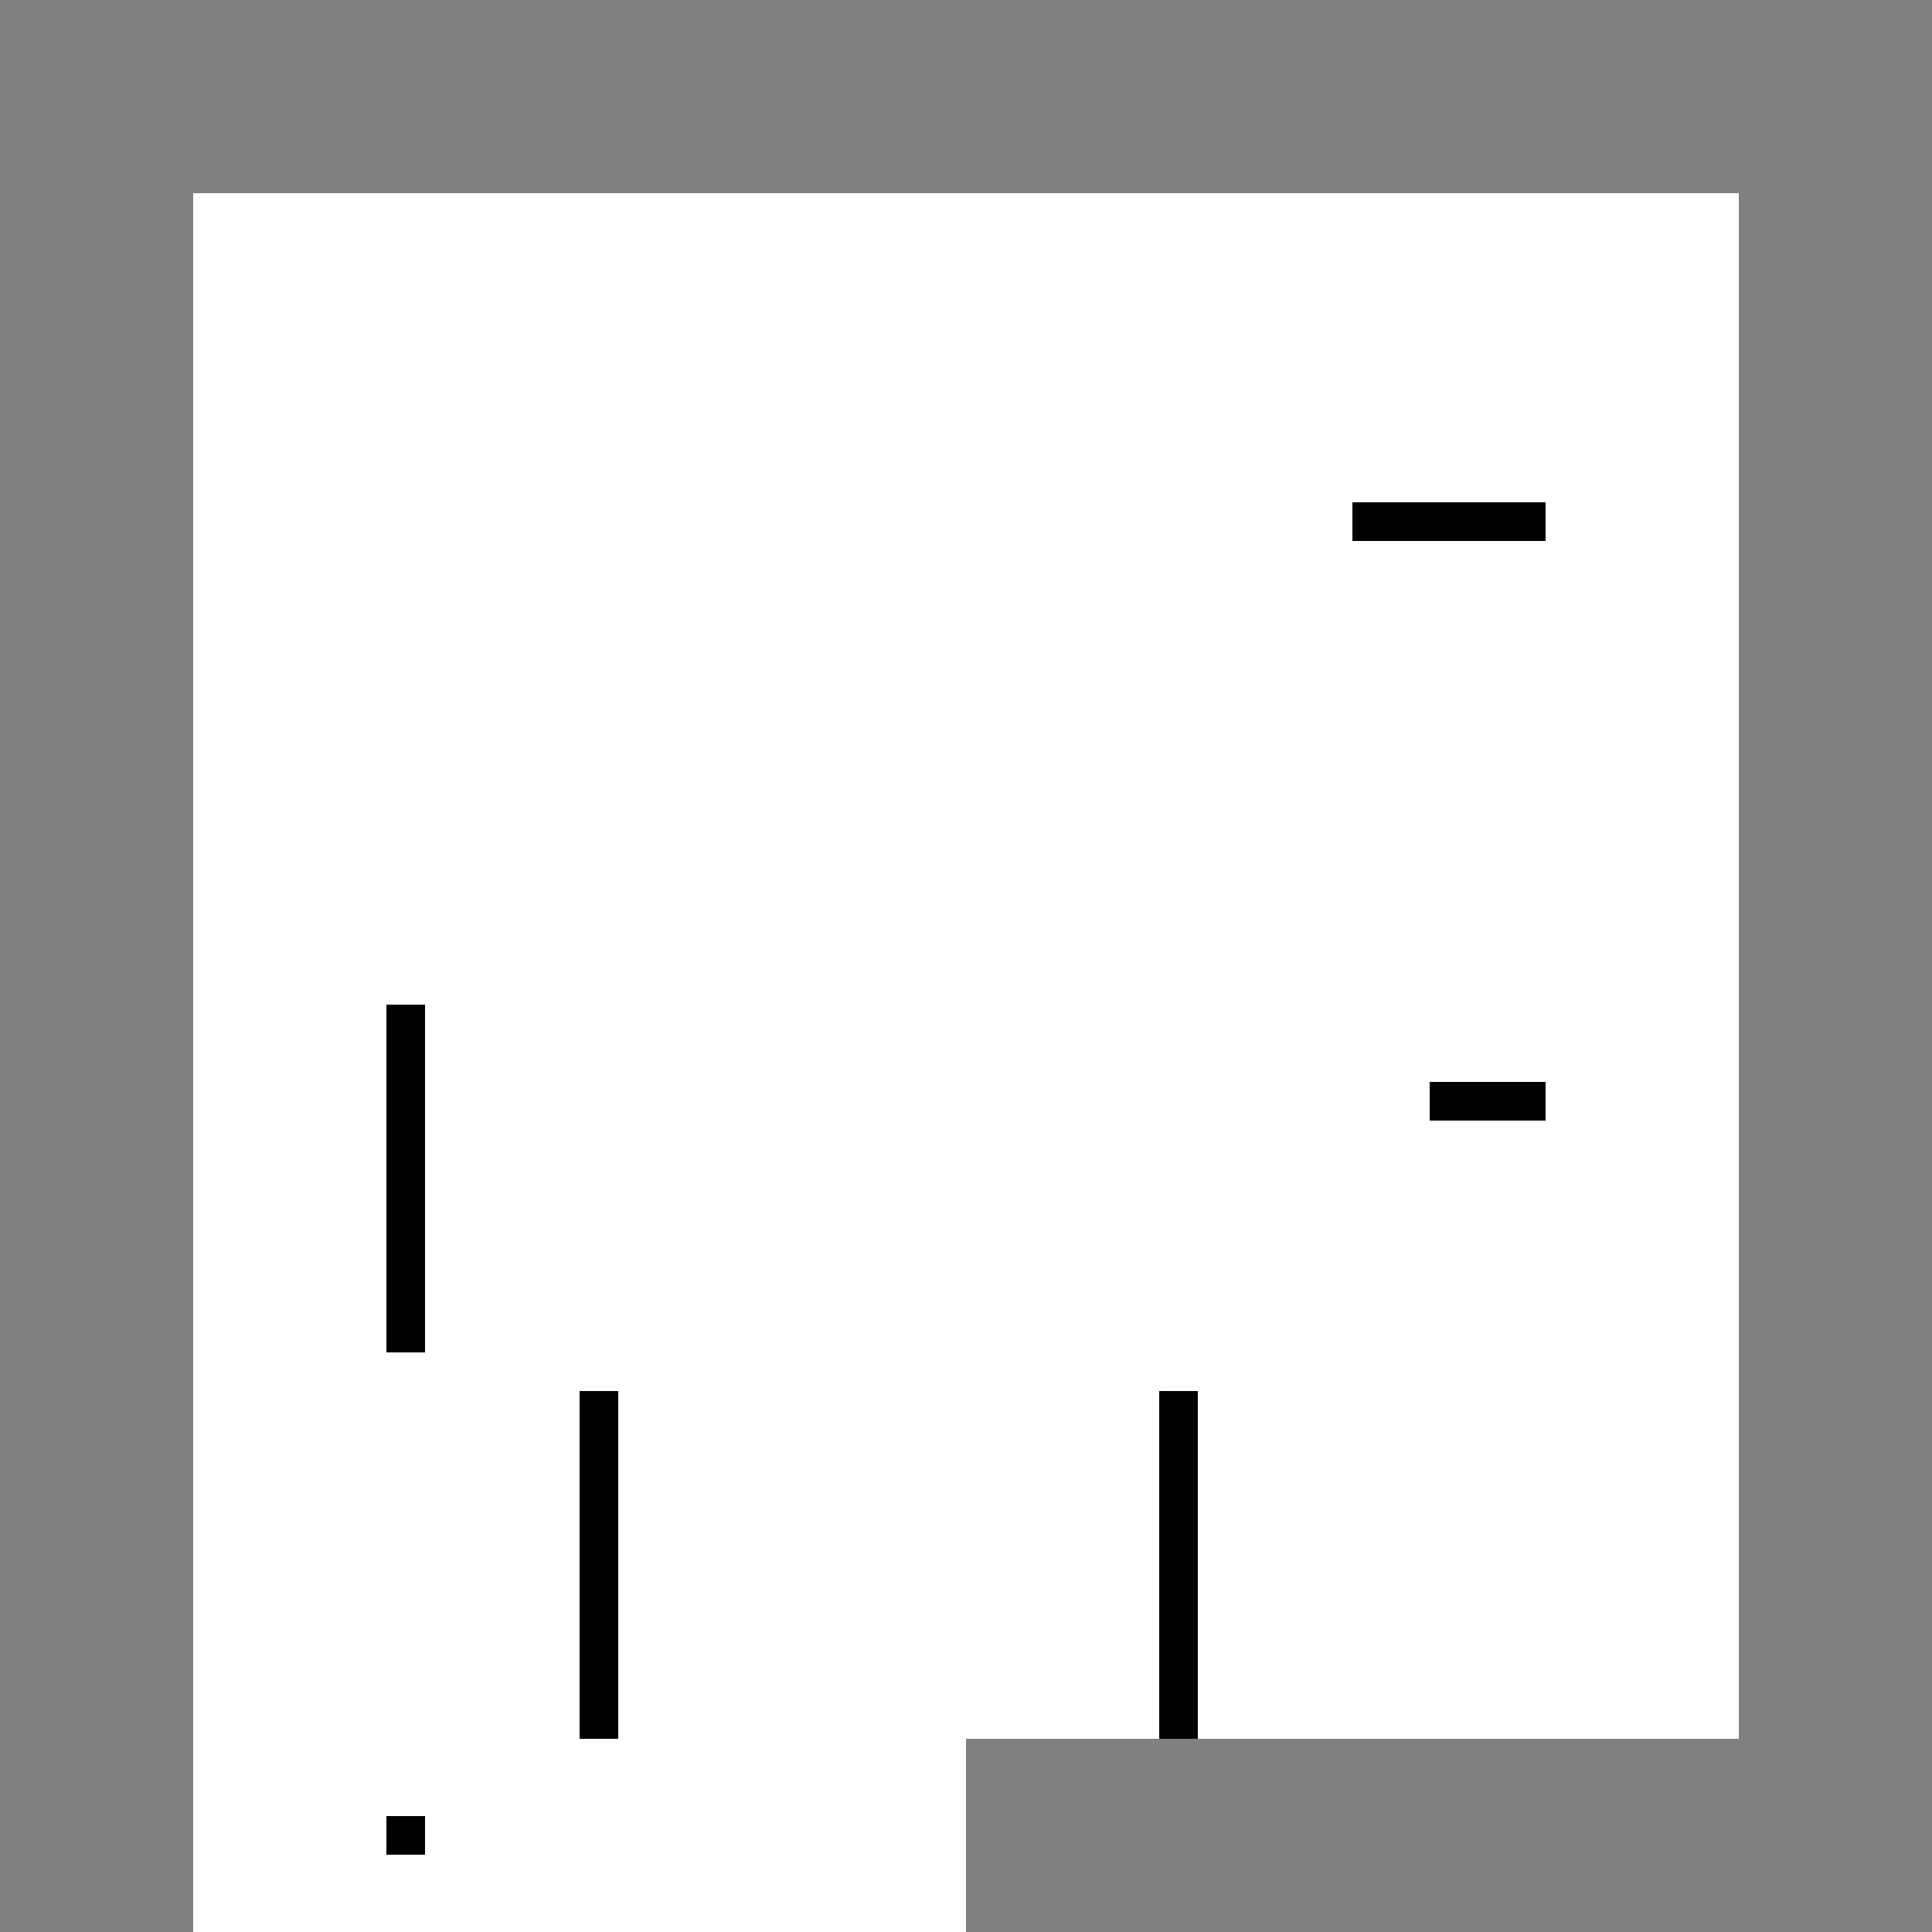
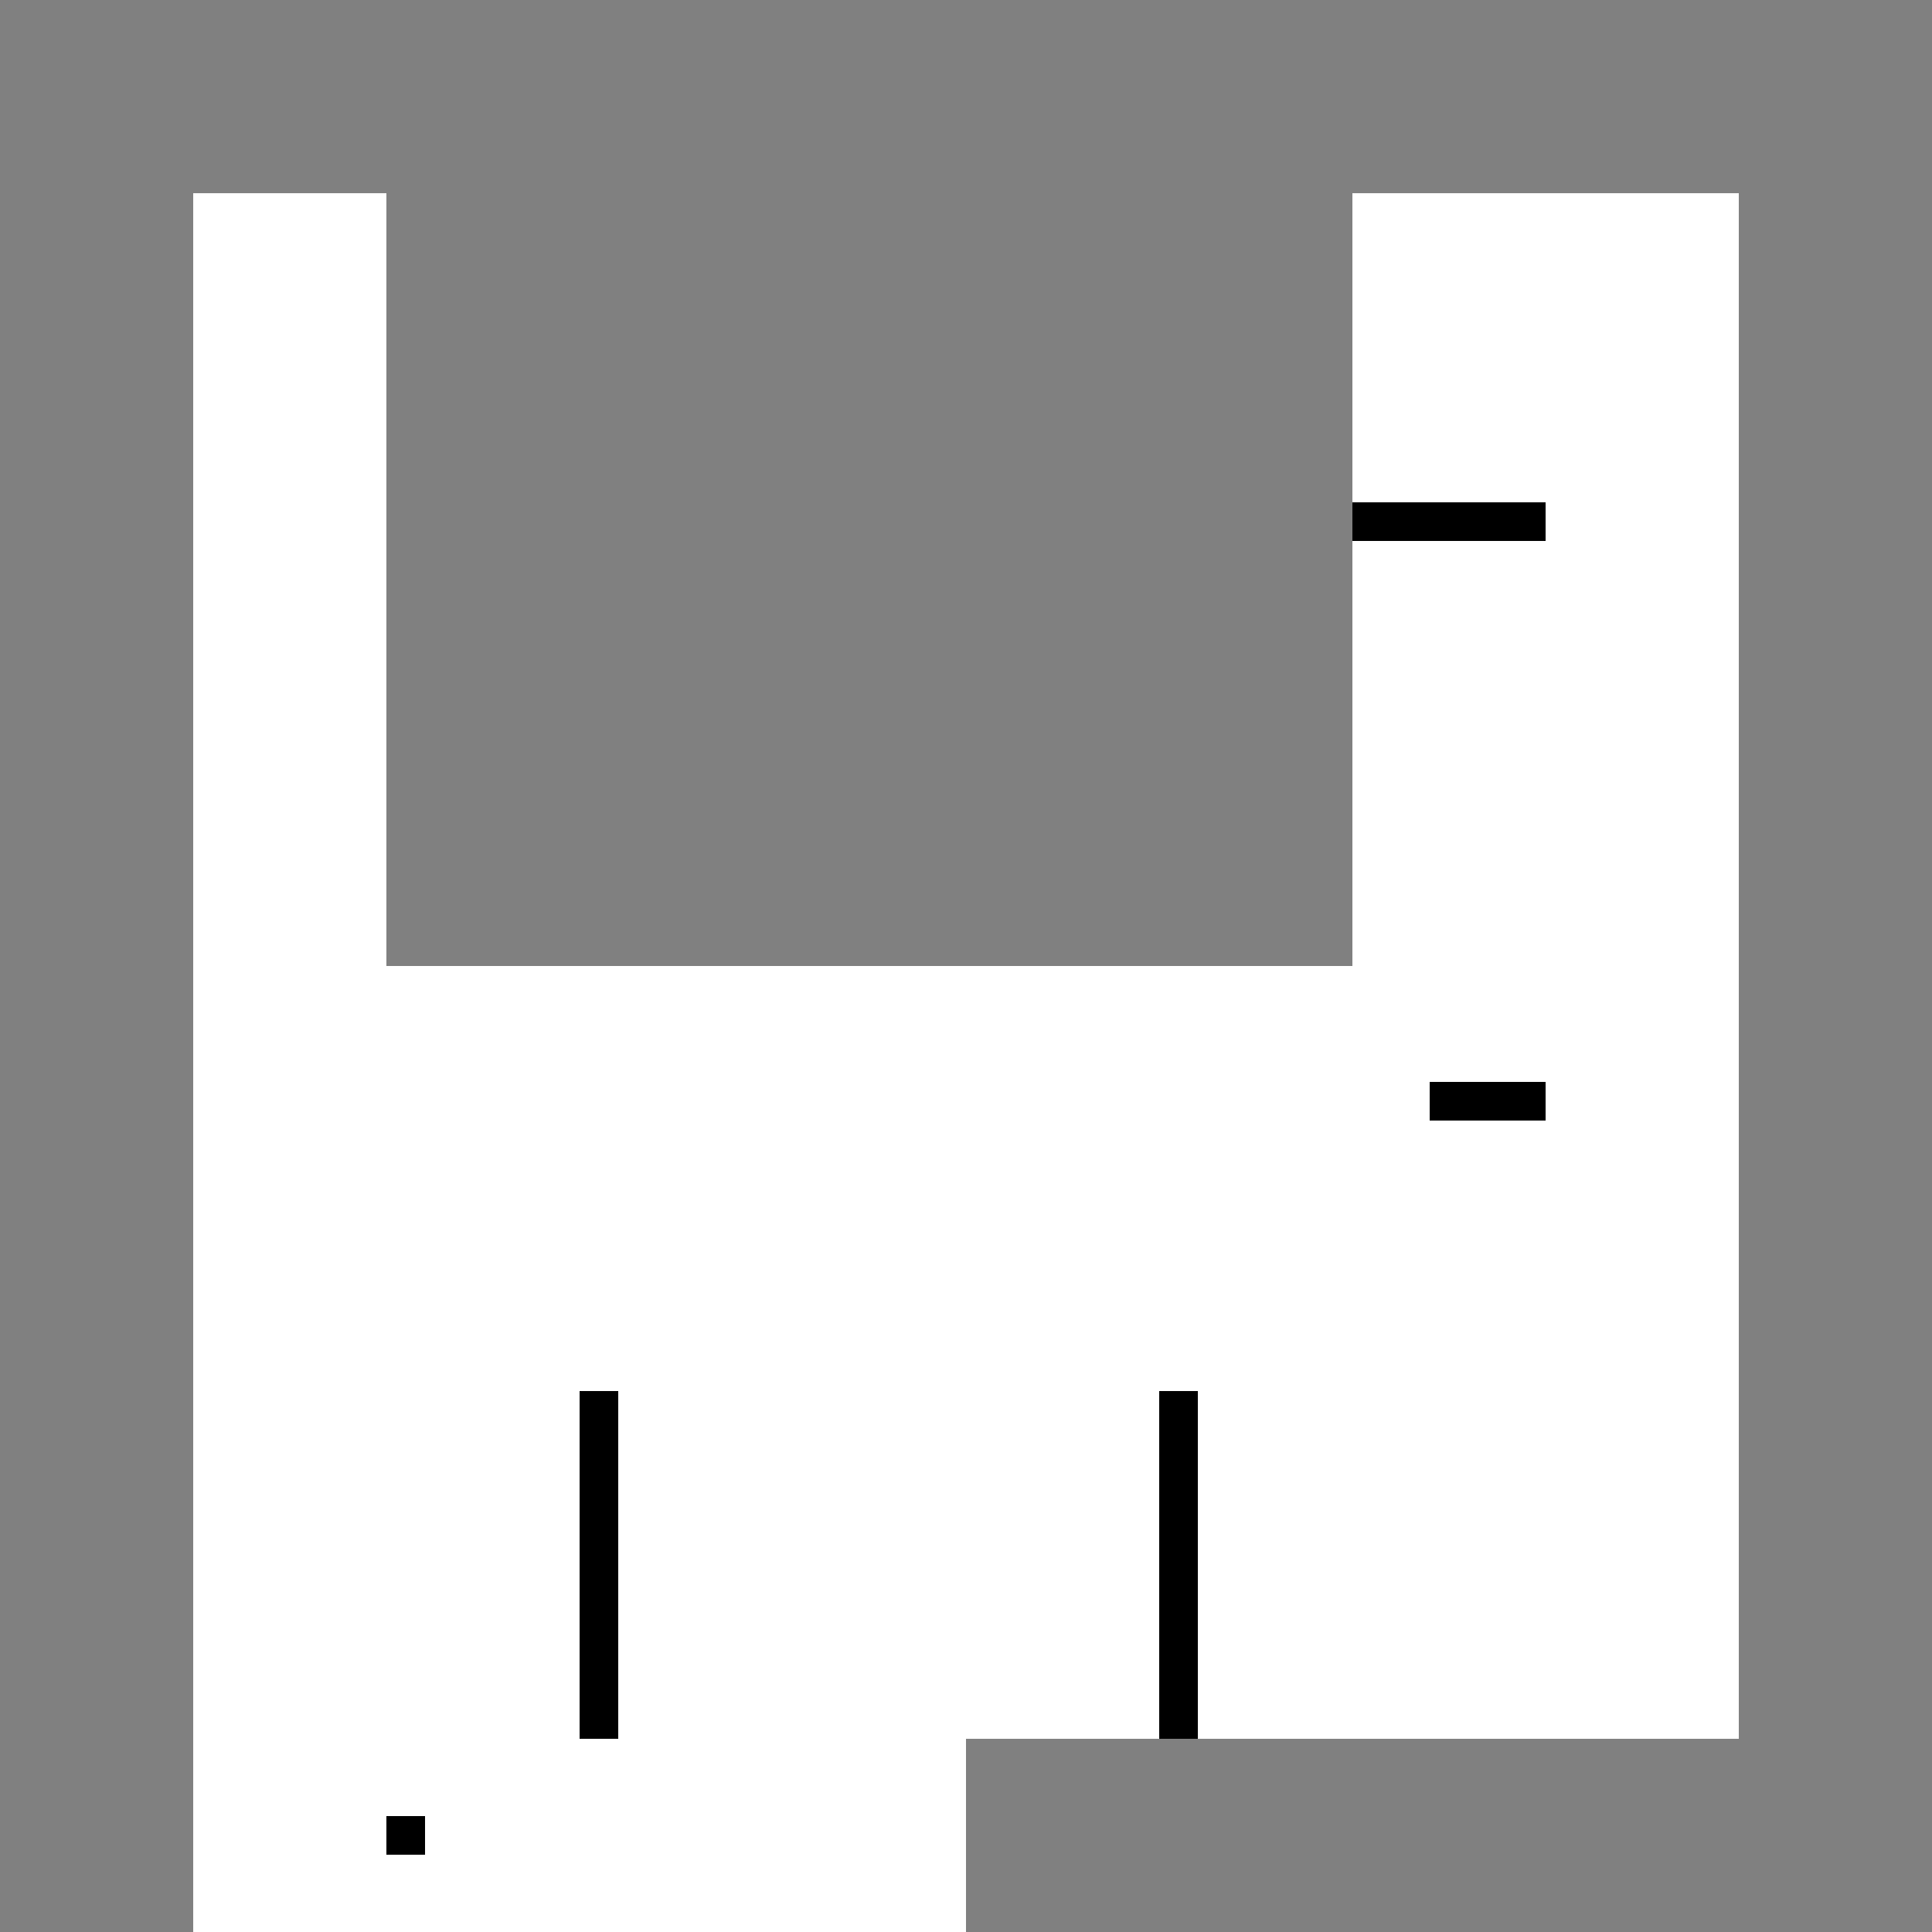
<svg xmlns="http://www.w3.org/2000/svg" width="500" height="500">
  <rect width="100%" height="100%" fill="#808080" stroke="none" />
  <defs />
  <g>
-     <rect fill="#ffffff" stroke="none" x="50" y="50" width="300" height="200" />
    <rect fill="#ffffff" stroke="none" x="350" y="50" width="100" height="200" />
    <rect fill="#ffffff" stroke="none" x="50" y="250" width="400" height="100" />
    <rect fill="#ffffff" stroke="none" x="50" y="350" width="200" height="100" />
    <rect fill="#ffffff" stroke="none" x="250" y="350" width="200" height="100" />
    <rect fill="#ffffff" stroke="none" x="350" y="250" width="100" height="100" />
    <rect fill="#ffffff" stroke="none" x="50" y="450" width="200" height="50" />
    <rect fill="#000000" stroke="none" x="350" y="130" width="80" height="10" />
-     <rect fill="#000000" stroke="none" x="100" y="250" width="10" height="100" />
    <rect fill="#000000" stroke="none" x="150" y="350" width="10" height="100" />
    <rect fill="#000000" stroke="none" x="300" y="350" width="10" height="100" />
    <rect fill="#000000" stroke="none" x="370" y="280" width="50" height="10" />
    <rect fill="#000000" stroke="none" x="100" y="470" width="10" height="10" />
    <rect fill="#FFFFFF" stroke="none" x="400" y="50" width="50" height="200" />
    <rect fill="#FFFFFF" stroke="none" x="50" y="50" width="50" height="450" />
    <rect fill="#FFFFFF" stroke="none" x="400" y="250" width="50" height="200" />
    <rect fill="#FFFFFF" stroke="none" x="50" y="500" width="400" height="10" />
-     <rect fill="#FFFFFF" stroke="none" x="50" y="250" width="400" height="10" />
    <rect fill="#FFFFFF" stroke="none" x="50" y="350" width="400" height="10" />
  </g>
</svg>